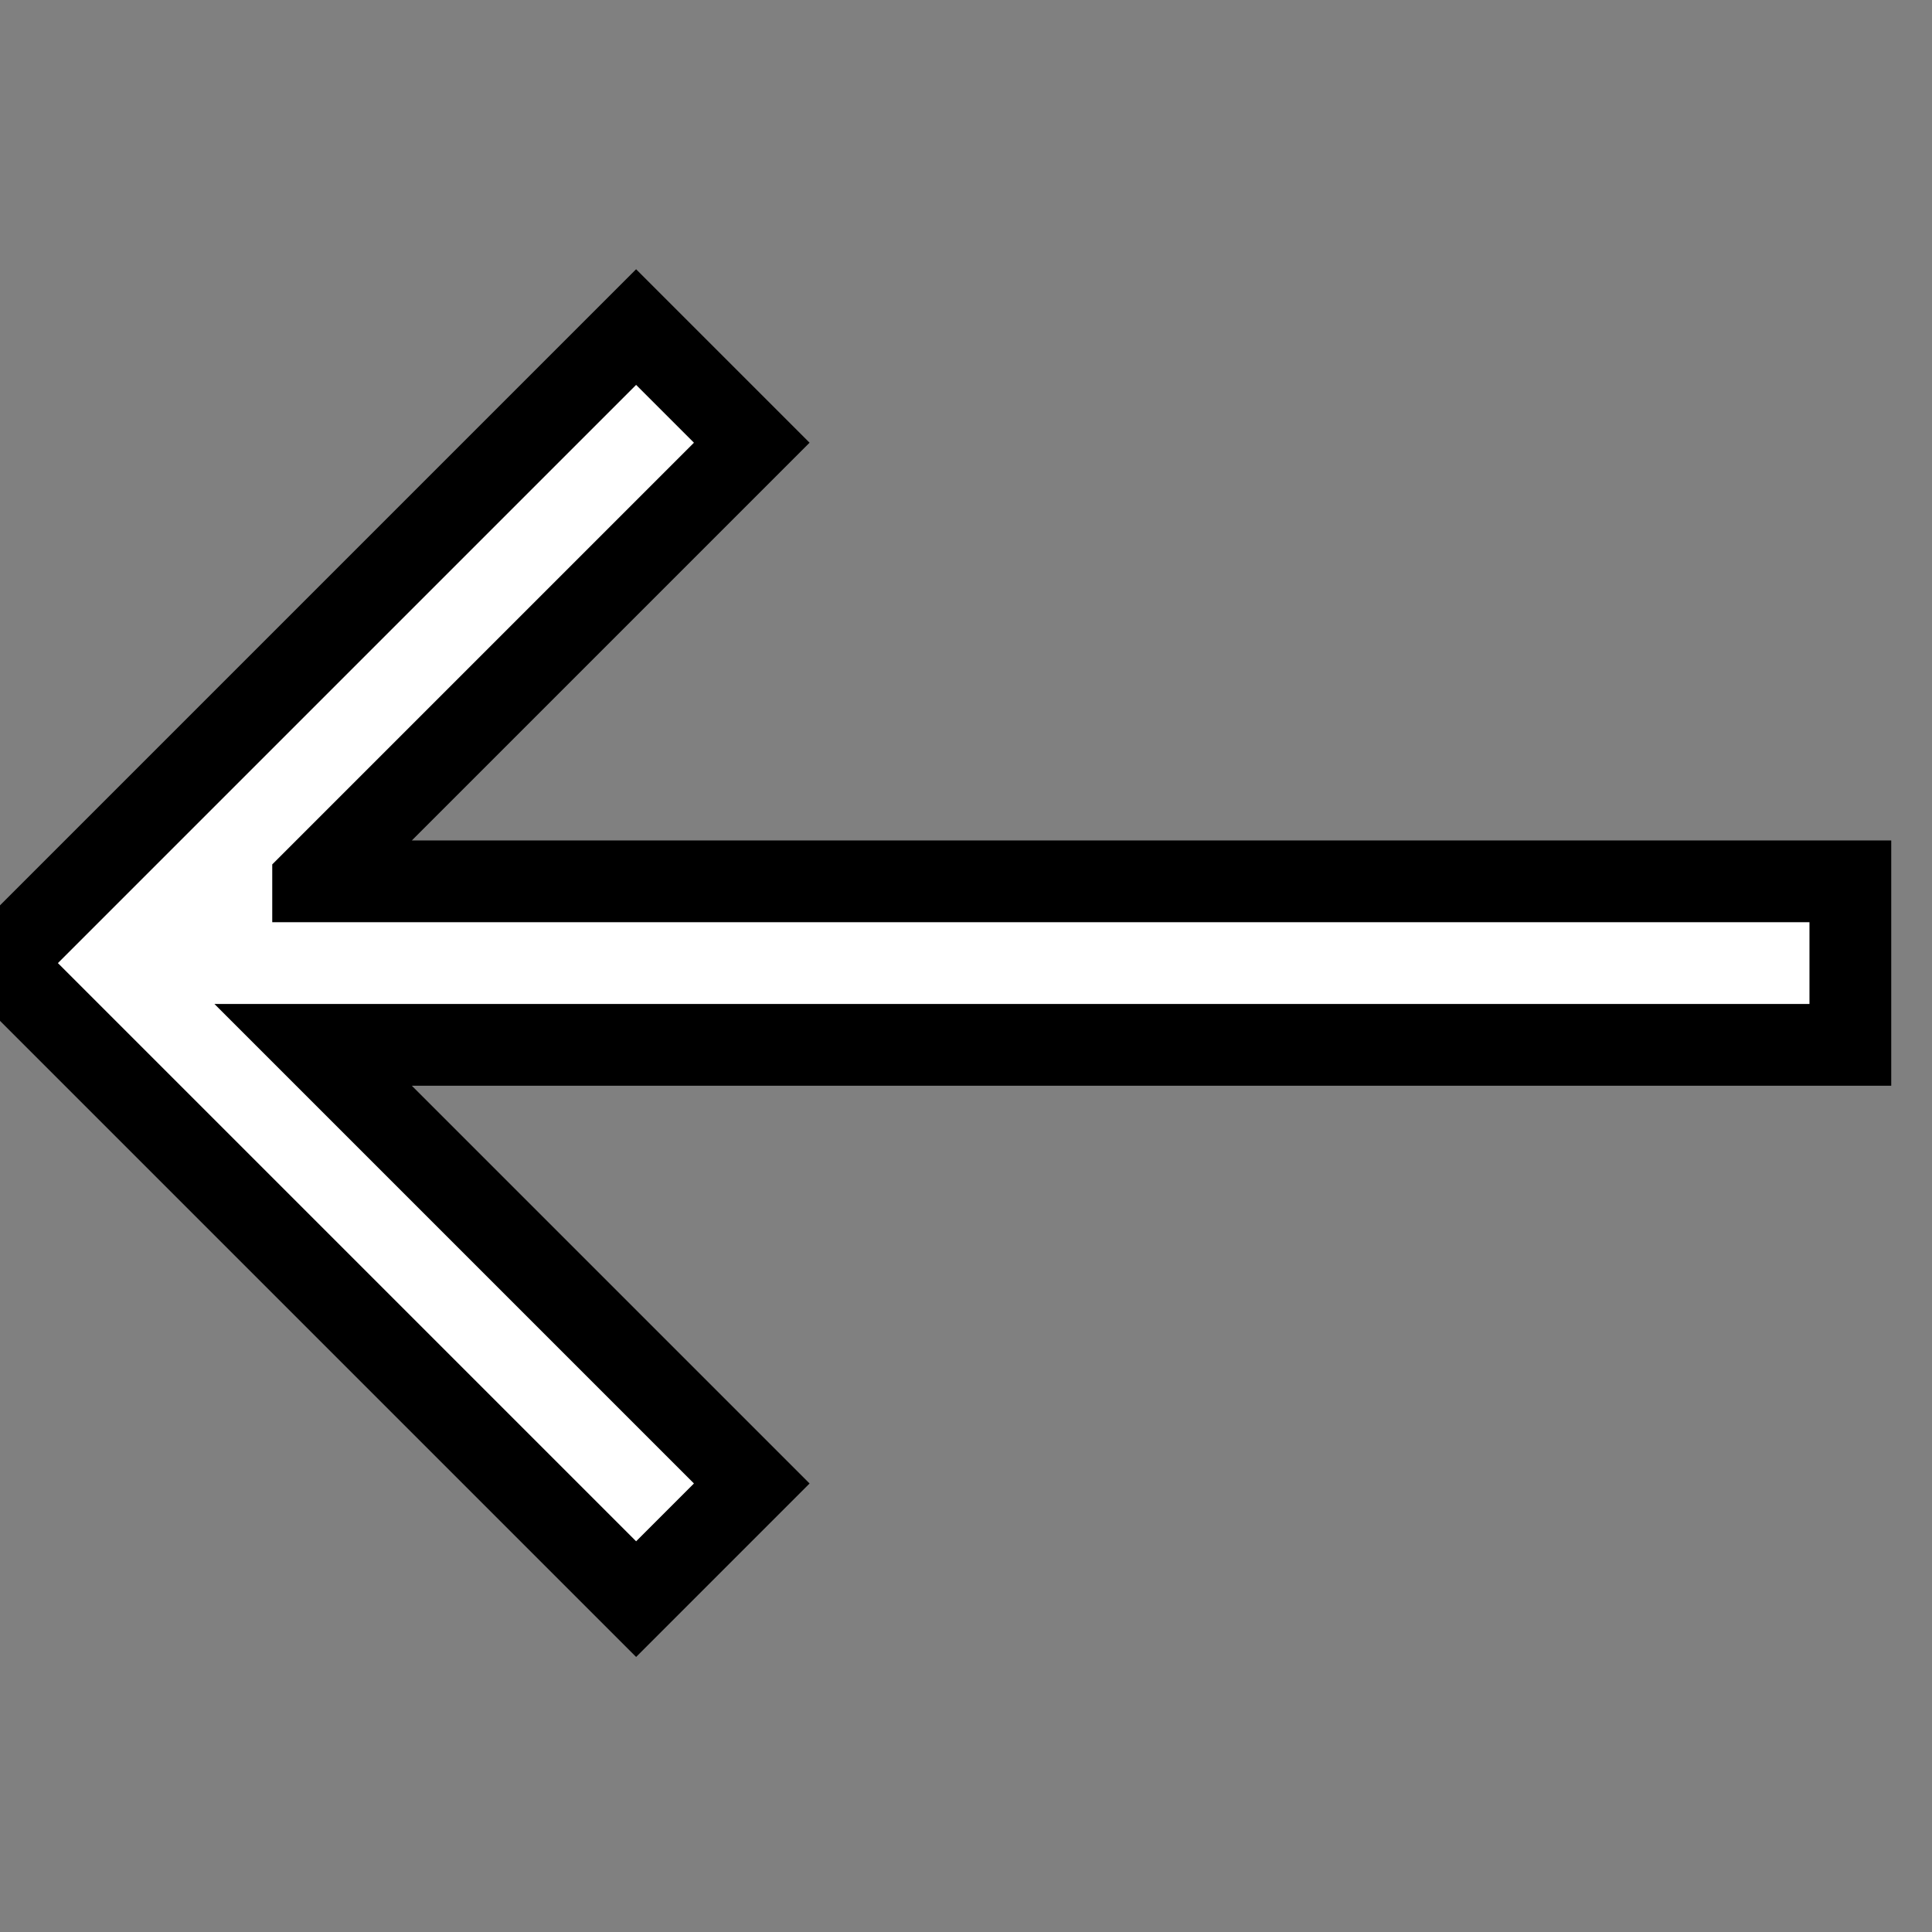
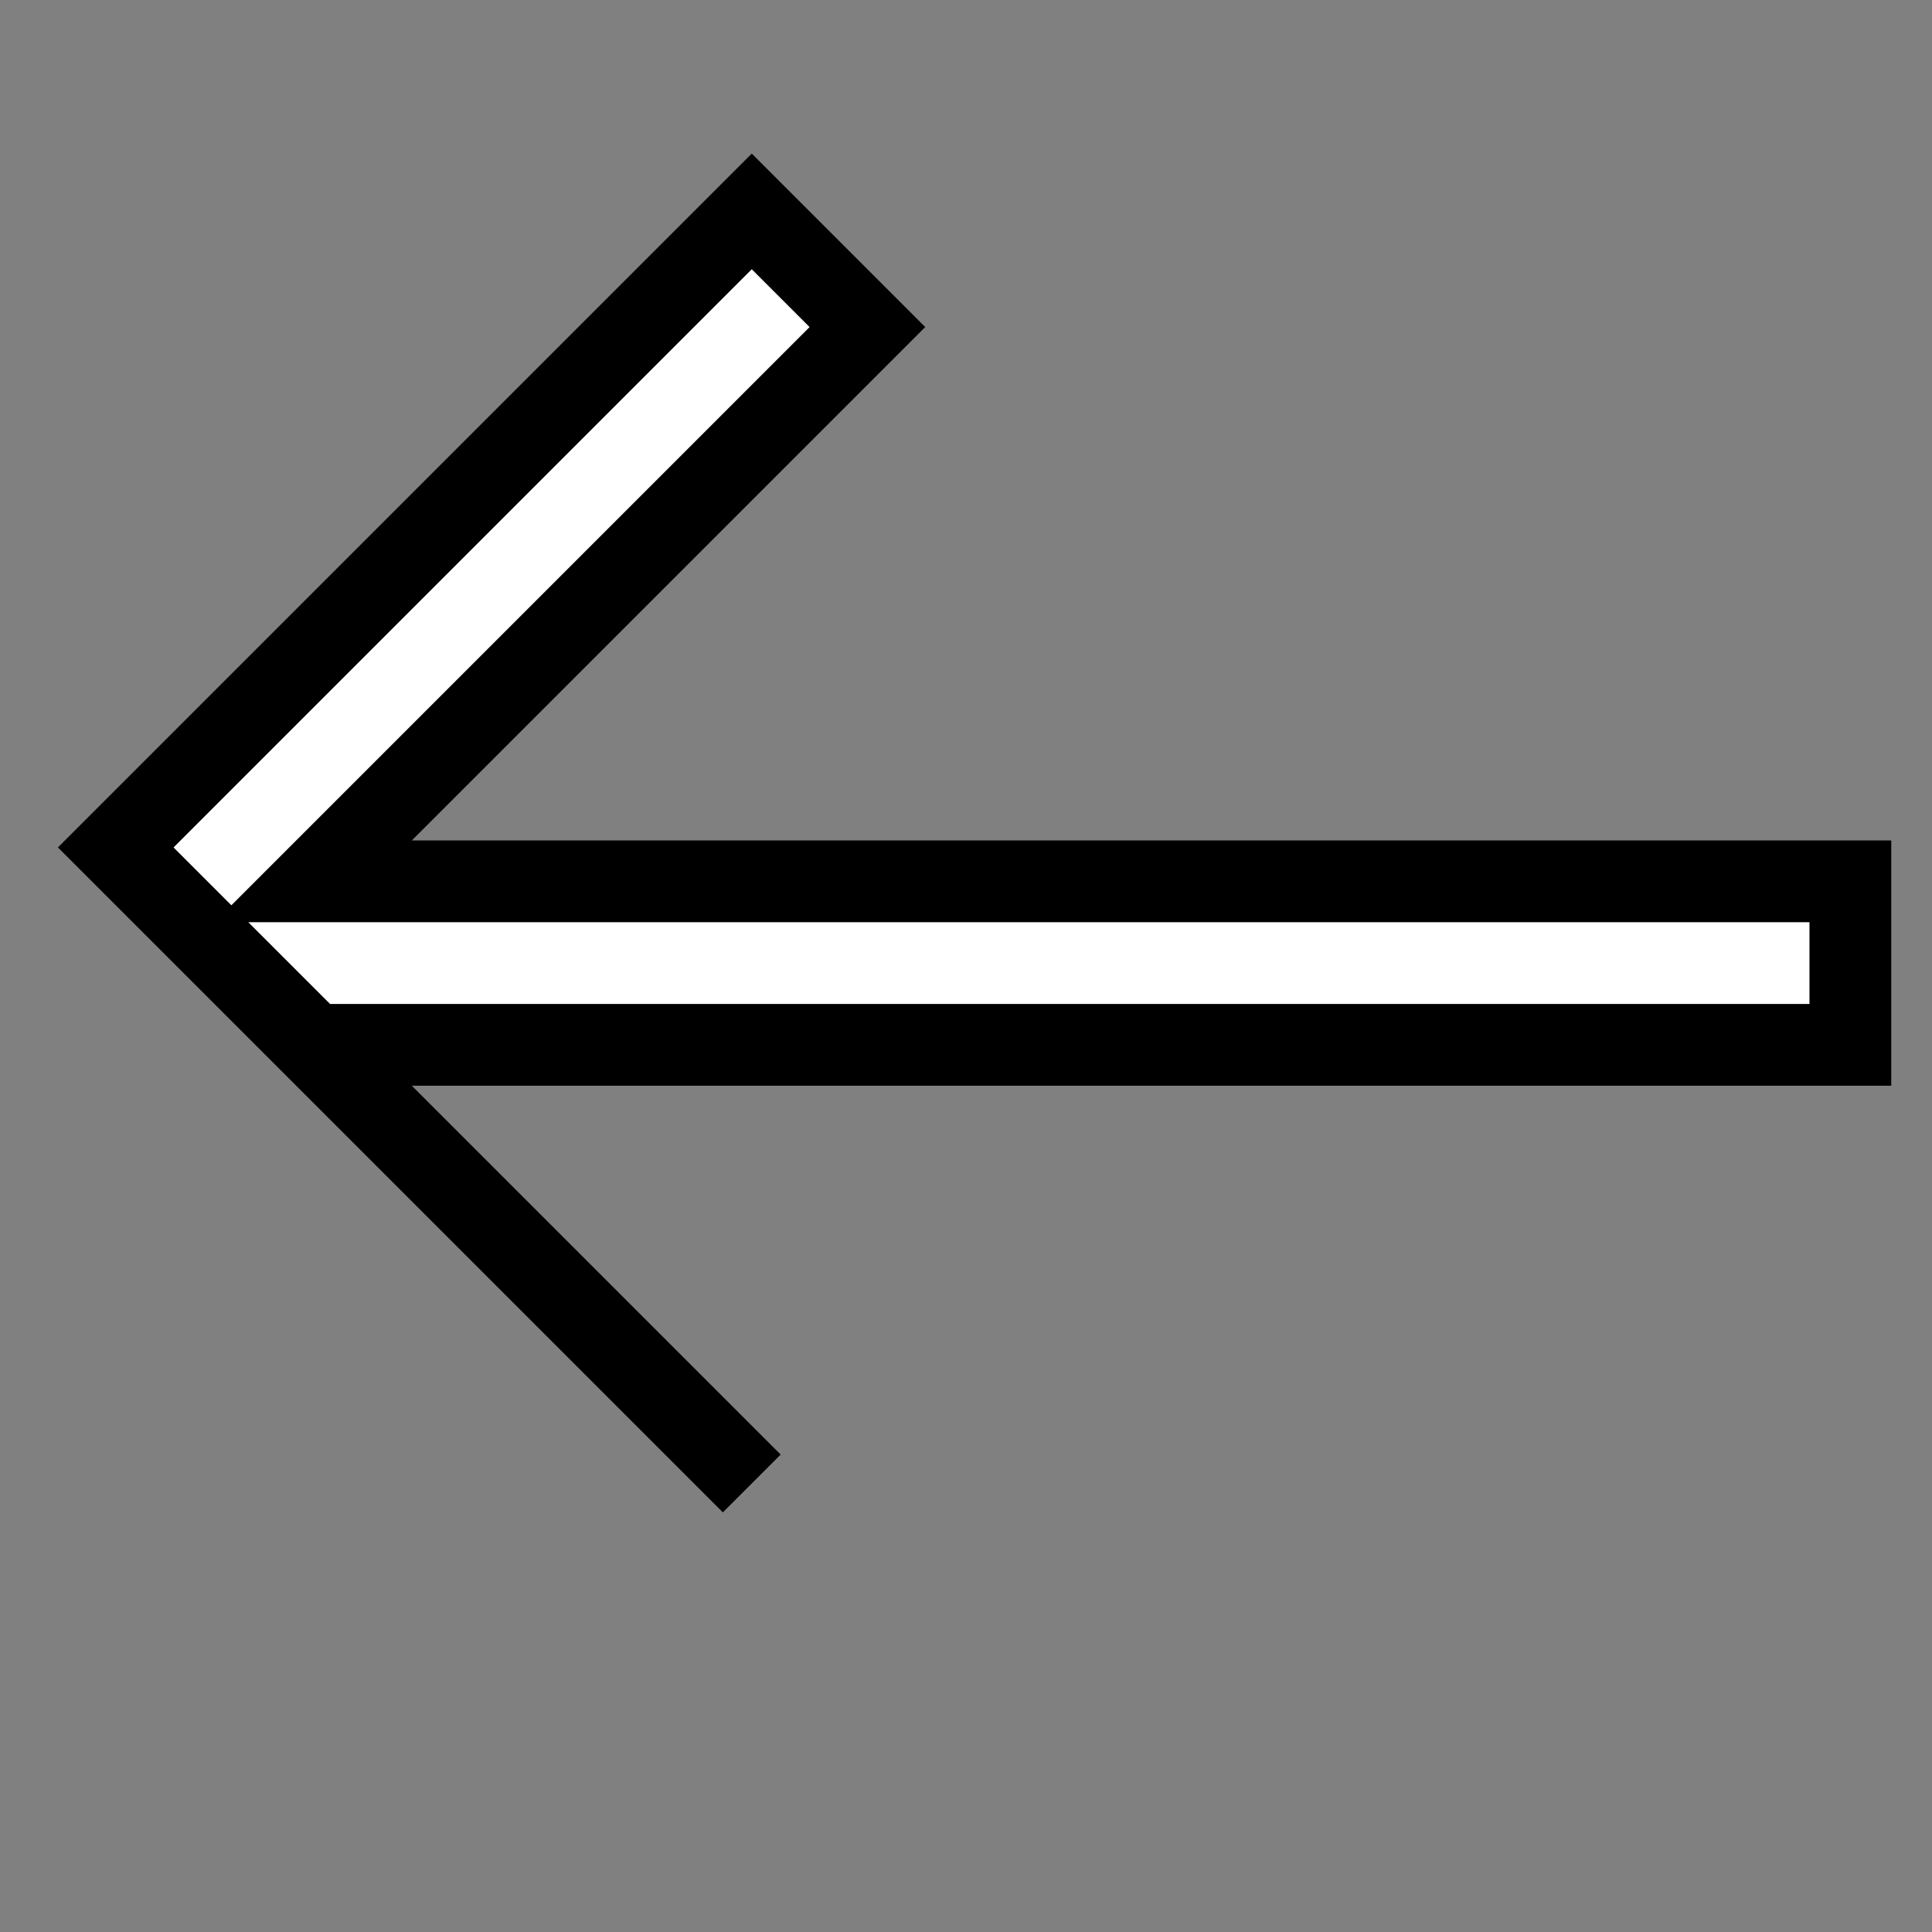
<svg xmlns="http://www.w3.org/2000/svg" width="23.627" height="23.627">
  <rect width="100%" height="100%" fill="#808080" stroke="none" />
  <g>
    <title>Layer 1</title>
-     <path transform="rotate(-135 11.814 11.778)" stroke="null" id="svg_1" fill="#fff" data-name="24 / arrows / arrow-top-right" d="m18.167,6.839l-13.293,13.293l-1.414,-1.414l13.293,-13.293l-7.586,0l0,-2l11,0l0,11l-2,0l0,-7.586z" />
+     <path transform="rotate(-135 11.814 11.778)" stroke="null" id="svg_1" fill="#fff" data-name="24 / arrows / arrow-top-right" d="m18.167,6.839l-13.293,13.293l-1.414,-1.414l13.293,-13.293l-7.586,0l11,0l0,11l-2,0l0,-7.586z" />
  </g>
</svg>